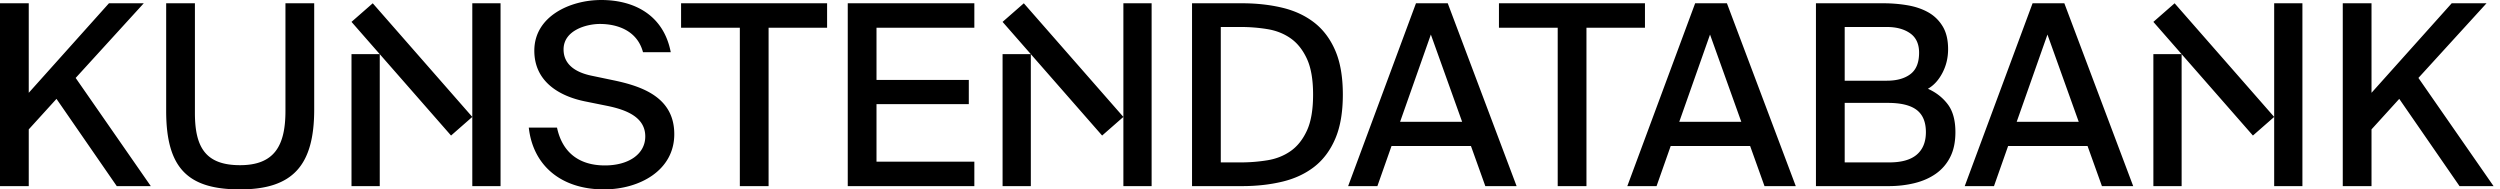
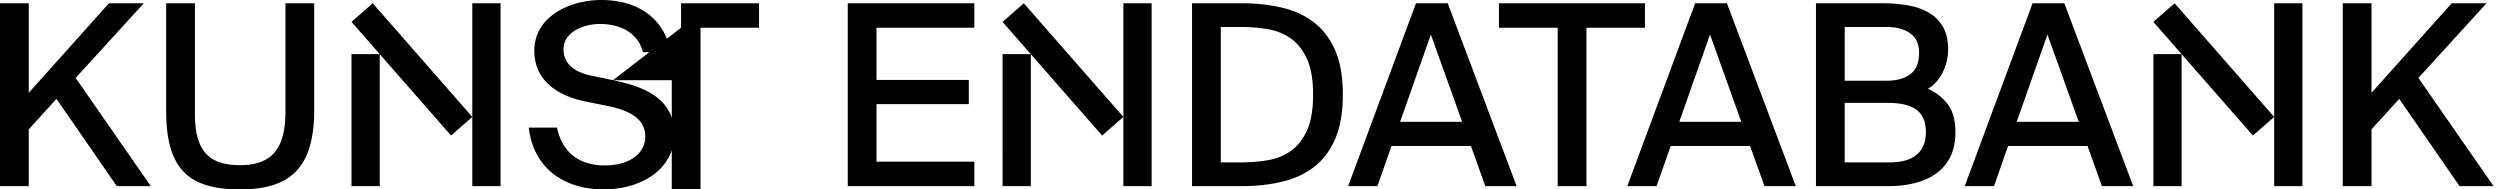
<svg xmlns="http://www.w3.org/2000/svg" width="264" height="20" fill="none">
-   <path fill="#000" d="M15.179.347h-3.675L3.036 9.8V.347H0v19.306h3.036v-5.99l2.929-3.223 6.365 9.213h3.594L7.99 8.23l7.19-7.883ZM30.144 11.717c0 3.676-1.172 5.726-4.794 5.726-3.621 0-4.767-1.864-4.767-5.513V.347h-3.035v11.37c0 6.099 2.343 8.283 7.802 8.283 5.62 0 7.83-2.583 7.83-8.442V.347h-3.036v11.37M52.858.347h-2.983v19.306h2.983V.347ZM37.119 2.311 40.1 5.716h-2.982l.001 13.937h2.983V5.717l7.529 8.596 2.243-1.966-10.512-12-2.244 1.964M64.733 8.468l-2.29-.479c-1.651-.346-2.93-1.17-2.93-2.769 0-2.024 2.424-2.69 3.835-2.69 1.838 0 3.942.693 4.554 2.983h2.93C70.085 1.625 67.022 0 63.481 0c-3.25 0-7.057 1.705-7.057 5.353 0 3.249 2.61 4.794 5.352 5.353l2.37.479c2.077.426 3.995 1.225 3.995 3.223 0 1.864-1.758 3.062-4.261 3.062-2.716 0-4.5-1.358-5.06-3.995H55.84C56.292 17.523 59.3 20 63.774 20c3.755 0 7.43-1.998 7.43-5.832 0-3.889-3.382-5.06-6.47-5.7M71.922 2.93h6.205v16.723h3.036V2.93h6.178V.347H71.922V2.93M89.523 19.653h13.368V17.07H92.559v-6.072h9.747V8.442h-9.747V2.93h10.332V.347H89.523v19.306M121.611.347h-2.982v19.306h2.982V.347ZM105.872 2.311l2.982 3.405h-2.982l.001 13.937h2.983l-.001-13.936 7.529 8.596 2.244-1.966-10.512-12-2.244 1.964M243.135.347h-2.982v19.306h2.982V.347ZM227.396 2.311l2.982 3.405h-2.982l.001 13.937h2.983l-.001-13.936 7.529 8.596 2.244-1.966-10.512-12-2.244 1.964M131.152.346c1.526 0 2.942.156 4.247.466 1.305.311 2.433.835 3.383 1.571.949.737 1.691 1.723 2.223 2.957.533 1.234.799 2.783.799 4.647 0 1.864-.266 3.418-.799 4.66-.532 1.243-1.274 2.233-2.223 2.97-.95.736-2.078 1.26-3.383 1.57-1.305.312-2.721.467-4.247.467h-5.273V.346h5.273Zm7.51 9.64c0-1.58-.218-2.84-.653-3.781-.435-.94-1.008-1.66-1.717-2.157-.711-.497-1.527-.821-2.451-.972a17.507 17.507 0 0 0-2.822-.226h-2.104v14.3h2.104c.958 0 1.899-.075 2.822-.226.924-.15 1.74-.475 2.451-.972.709-.497 1.282-1.216 1.717-2.157.435-.94.653-2.21.653-3.808M149.527.346h3.355l7.271 19.308h-3.303l-1.517-4.235h-8.389l-1.492 4.235h-3.089L149.527.346Zm-1.678 12.517h6.552l-3.303-9.215-3.249 9.215M164.494 2.93h-6.205V.345h15.419V2.93h-6.178v16.725h-3.036V2.929ZM179.008.346h3.355l7.271 19.308h-3.303l-1.517-4.235h-8.389l-1.492 4.235h-3.089L179.008.346Zm-1.678 12.517h6.551l-3.302-9.215-3.249 9.215M191.764.346h7.111c.887 0 1.744.071 2.569.213.826.143 1.554.391 2.184.746.63.355 1.136.848 1.518 1.478.382.63.573 1.434.573 2.41 0 .905-.2 1.74-.599 2.503-.4.764-.911 1.323-1.532 1.678.87.39 1.571.941 2.104 1.651.533.71.799 1.687.799 2.93 0 1.03-.182 1.904-.546 2.623a4.734 4.734 0 0 1-1.505 1.758c-.639.452-1.389.785-2.25.998-.861.213-1.78.32-2.756.32h-7.67V.346Zm3.036 8.176h4.447c1.048 0 1.878-.23 2.49-.692.613-.462.919-1.216.919-2.264 0-.923-.315-1.607-.945-2.05-.631-.444-1.452-.666-2.464-.666H194.8v5.672m0 8.628h4.714c1.295 0 2.263-.275 2.903-.825.638-.55.958-1.34.958-2.37 0-1.066-.324-1.847-.972-2.344-.648-.497-1.664-.746-3.049-.746H194.8v6.285M214.64.346h3.355l7.271 19.308h-3.302l-1.518-4.235h-8.389l-1.492 4.235h-3.089L214.64.346Zm-1.678 12.517h6.552l-3.303-9.215-3.249 9.215M250.432 9.8 258.9.346h3.676l-7.191 7.883 7.936 11.425h-3.595l-6.365-9.214-2.929 3.222v5.992h-3.036V.346h3.036V9.8" />
+   <path fill="#000" d="M15.179.347h-3.675L3.036 9.8V.347H0v19.306h3.036v-5.99l2.929-3.223 6.365 9.213h3.594L7.99 8.23l7.19-7.883ZM30.144 11.717c0 3.676-1.172 5.726-4.794 5.726-3.621 0-4.767-1.864-4.767-5.513V.347h-3.035v11.37c0 6.099 2.343 8.283 7.802 8.283 5.62 0 7.83-2.583 7.83-8.442V.347h-3.036v11.37M52.858.347h-2.983v19.306h2.983V.347ZM37.119 2.311 40.1 5.716h-2.982l.001 13.937h2.983V5.717l7.529 8.596 2.243-1.966-10.512-12-2.244 1.964M64.733 8.468l-2.29-.479c-1.651-.346-2.93-1.17-2.93-2.769 0-2.024 2.424-2.69 3.835-2.69 1.838 0 3.942.693 4.554 2.983h2.93C70.085 1.625 67.022 0 63.481 0c-3.25 0-7.057 1.705-7.057 5.353 0 3.249 2.61 4.794 5.352 5.353l2.37.479c2.077.426 3.995 1.225 3.995 3.223 0 1.864-1.758 3.062-4.261 3.062-2.716 0-4.5-1.358-5.06-3.995H55.84C56.292 17.523 59.3 20 63.774 20c3.755 0 7.43-1.998 7.43-5.832 0-3.889-3.382-5.06-6.47-5.7h6.205v16.723h3.036V2.93h6.178V.347H71.922V2.93M89.523 19.653h13.368V17.07H92.559v-6.072h9.747V8.442h-9.747V2.93h10.332V.347H89.523v19.306M121.611.347h-2.982v19.306h2.982V.347ZM105.872 2.311l2.982 3.405h-2.982l.001 13.937h2.983l-.001-13.936 7.529 8.596 2.244-1.966-10.512-12-2.244 1.964M243.135.347h-2.982v19.306h2.982V.347ZM227.396 2.311l2.982 3.405h-2.982l.001 13.937h2.983l-.001-13.936 7.529 8.596 2.244-1.966-10.512-12-2.244 1.964M131.152.346c1.526 0 2.942.156 4.247.466 1.305.311 2.433.835 3.383 1.571.949.737 1.691 1.723 2.223 2.957.533 1.234.799 2.783.799 4.647 0 1.864-.266 3.418-.799 4.66-.532 1.243-1.274 2.233-2.223 2.97-.95.736-2.078 1.26-3.383 1.57-1.305.312-2.721.467-4.247.467h-5.273V.346h5.273Zm7.51 9.64c0-1.58-.218-2.84-.653-3.781-.435-.94-1.008-1.66-1.717-2.157-.711-.497-1.527-.821-2.451-.972a17.507 17.507 0 0 0-2.822-.226h-2.104v14.3h2.104c.958 0 1.899-.075 2.822-.226.924-.15 1.74-.475 2.451-.972.709-.497 1.282-1.216 1.717-2.157.435-.94.653-2.21.653-3.808M149.527.346h3.355l7.271 19.308h-3.303l-1.517-4.235h-8.389l-1.492 4.235h-3.089L149.527.346Zm-1.678 12.517h6.552l-3.303-9.215-3.249 9.215M164.494 2.93h-6.205V.345h15.419V2.93h-6.178v16.725h-3.036V2.929ZM179.008.346h3.355l7.271 19.308h-3.303l-1.517-4.235h-8.389l-1.492 4.235h-3.089L179.008.346Zm-1.678 12.517h6.551l-3.302-9.215-3.249 9.215M191.764.346h7.111c.887 0 1.744.071 2.569.213.826.143 1.554.391 2.184.746.63.355 1.136.848 1.518 1.478.382.63.573 1.434.573 2.41 0 .905-.2 1.74-.599 2.503-.4.764-.911 1.323-1.532 1.678.87.39 1.571.941 2.104 1.651.533.71.799 1.687.799 2.93 0 1.03-.182 1.904-.546 2.623a4.734 4.734 0 0 1-1.505 1.758c-.639.452-1.389.785-2.25.998-.861.213-1.78.32-2.756.32h-7.67V.346Zm3.036 8.176h4.447c1.048 0 1.878-.23 2.49-.692.613-.462.919-1.216.919-2.264 0-.923-.315-1.607-.945-2.05-.631-.444-1.452-.666-2.464-.666H194.8v5.672m0 8.628h4.714c1.295 0 2.263-.275 2.903-.825.638-.55.958-1.34.958-2.37 0-1.066-.324-1.847-.972-2.344-.648-.497-1.664-.746-3.049-.746H194.8v6.285M214.64.346h3.355l7.271 19.308h-3.302l-1.518-4.235h-8.389l-1.492 4.235h-3.089L214.64.346Zm-1.678 12.517h6.552l-3.303-9.215-3.249 9.215M250.432 9.8 258.9.346h3.676l-7.191 7.883 7.936 11.425h-3.595l-6.365-9.214-2.929 3.222v5.992h-3.036V.346h3.036V9.8" />
</svg>